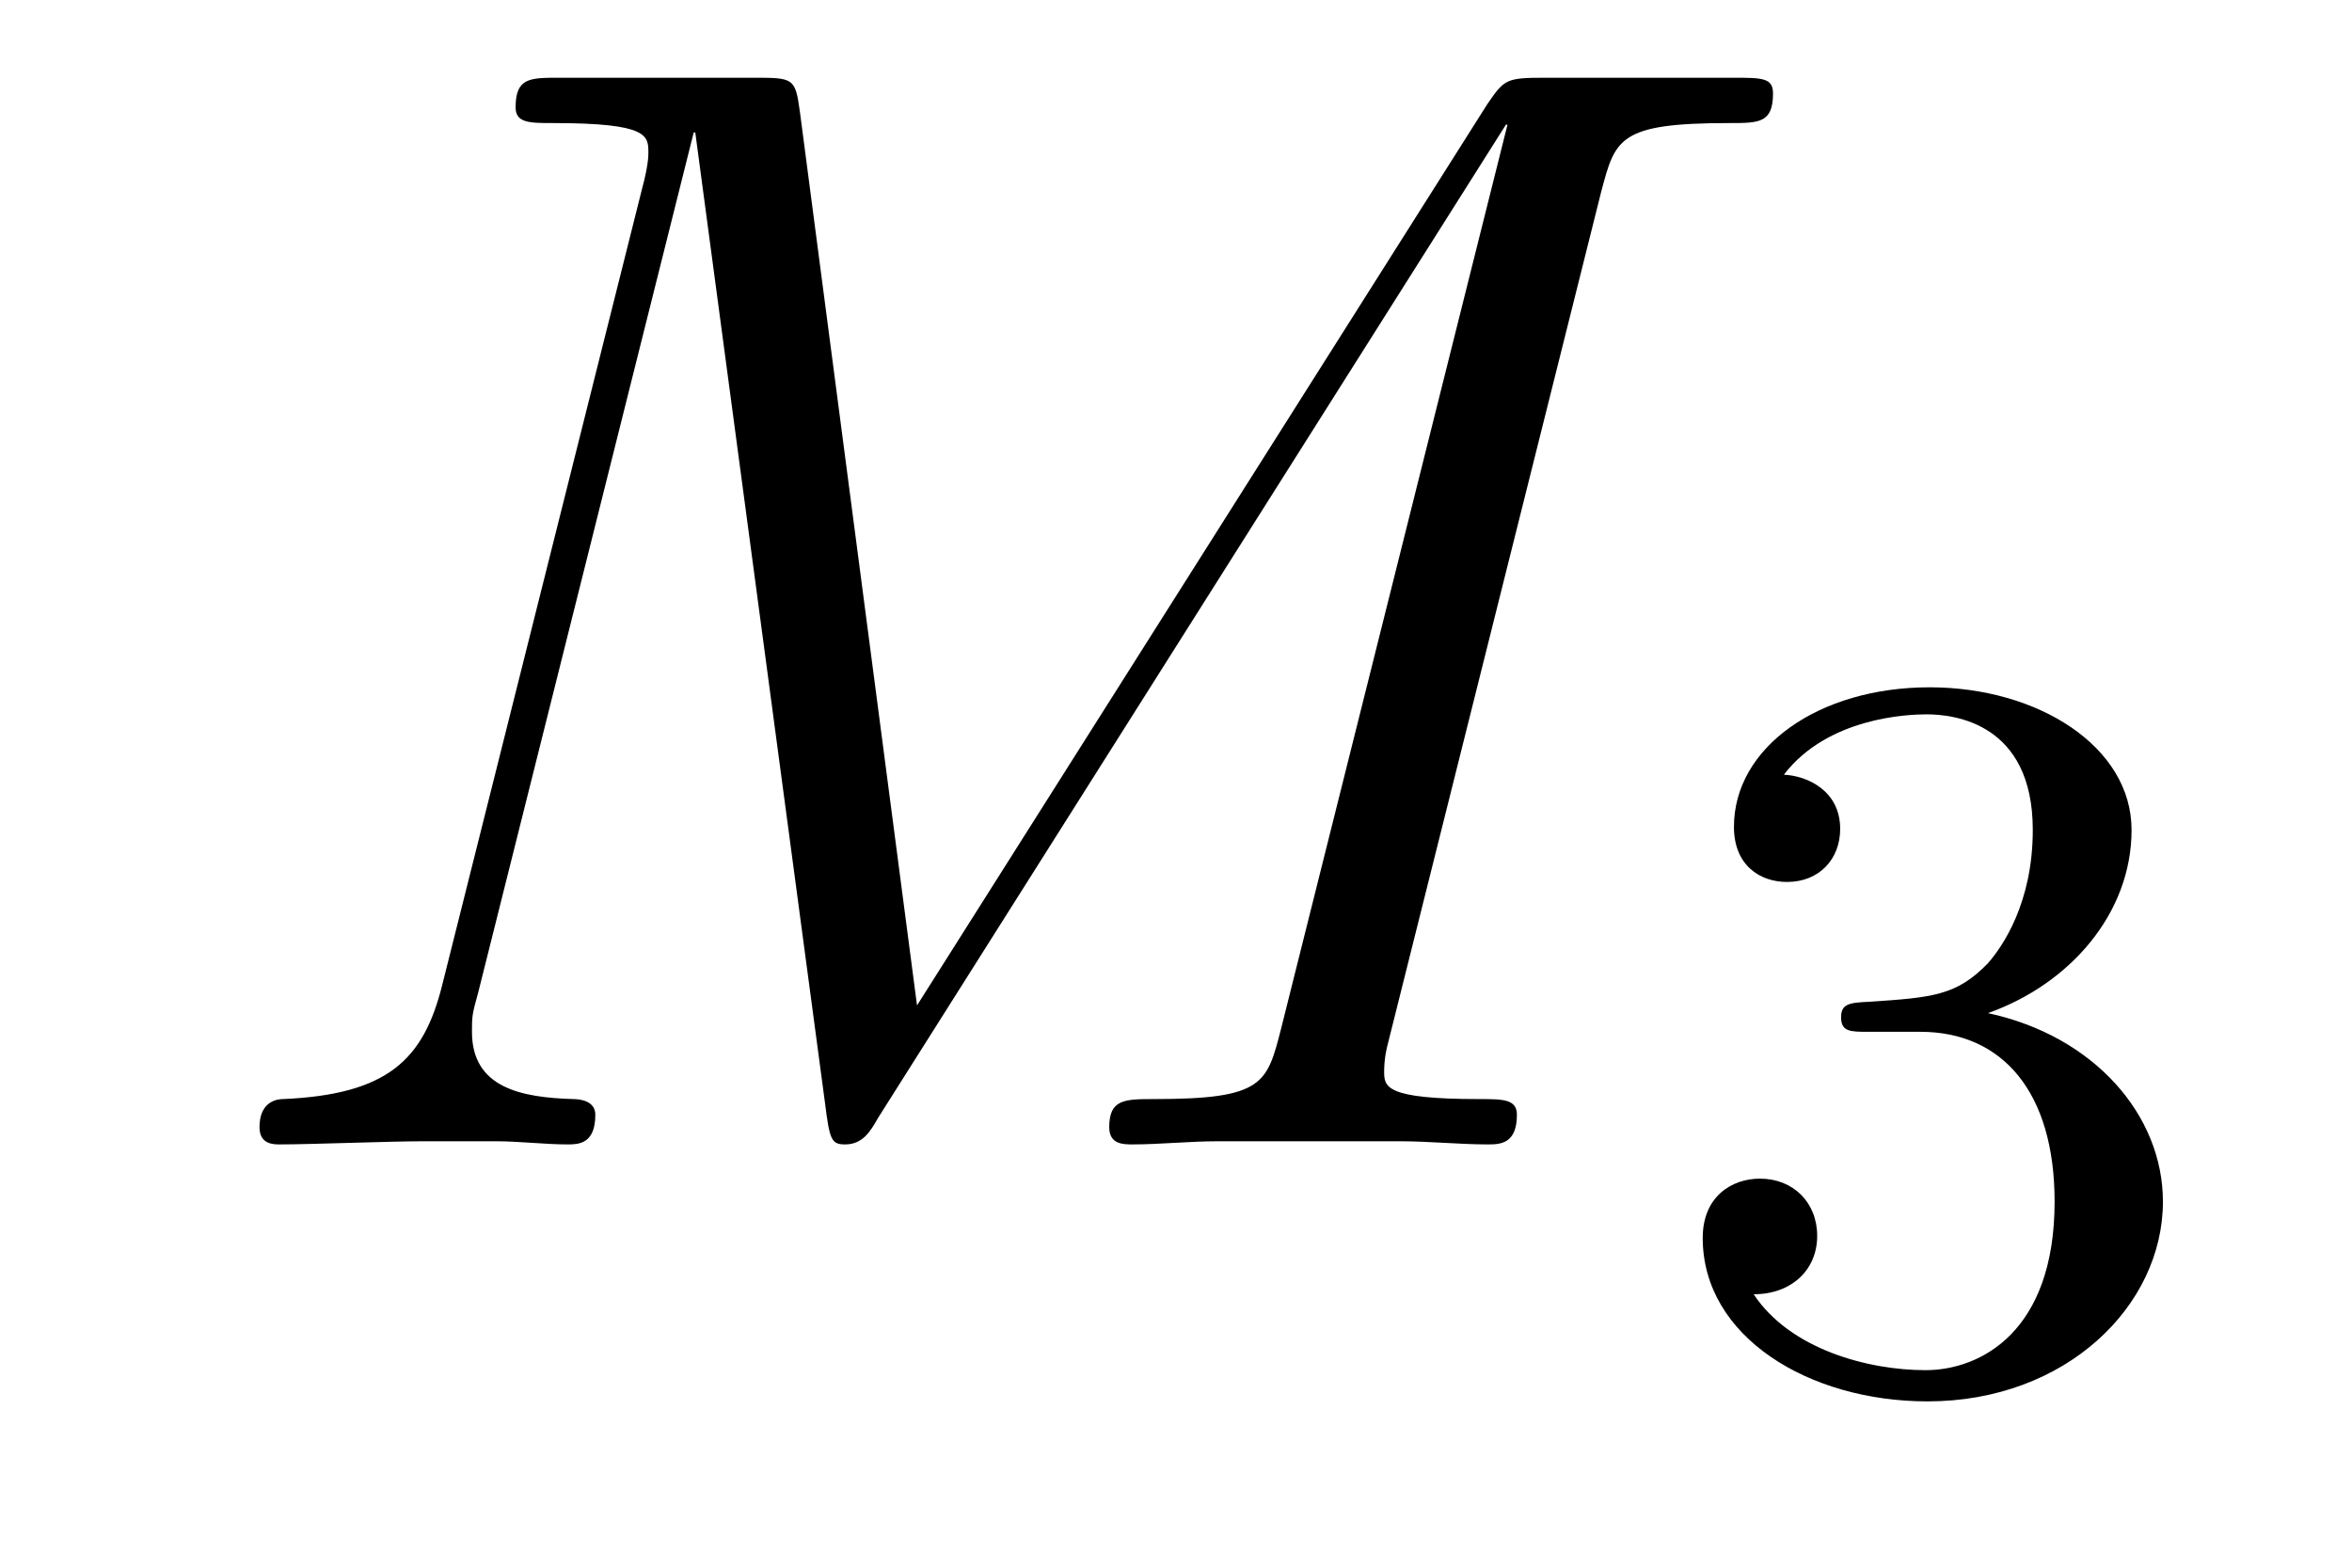
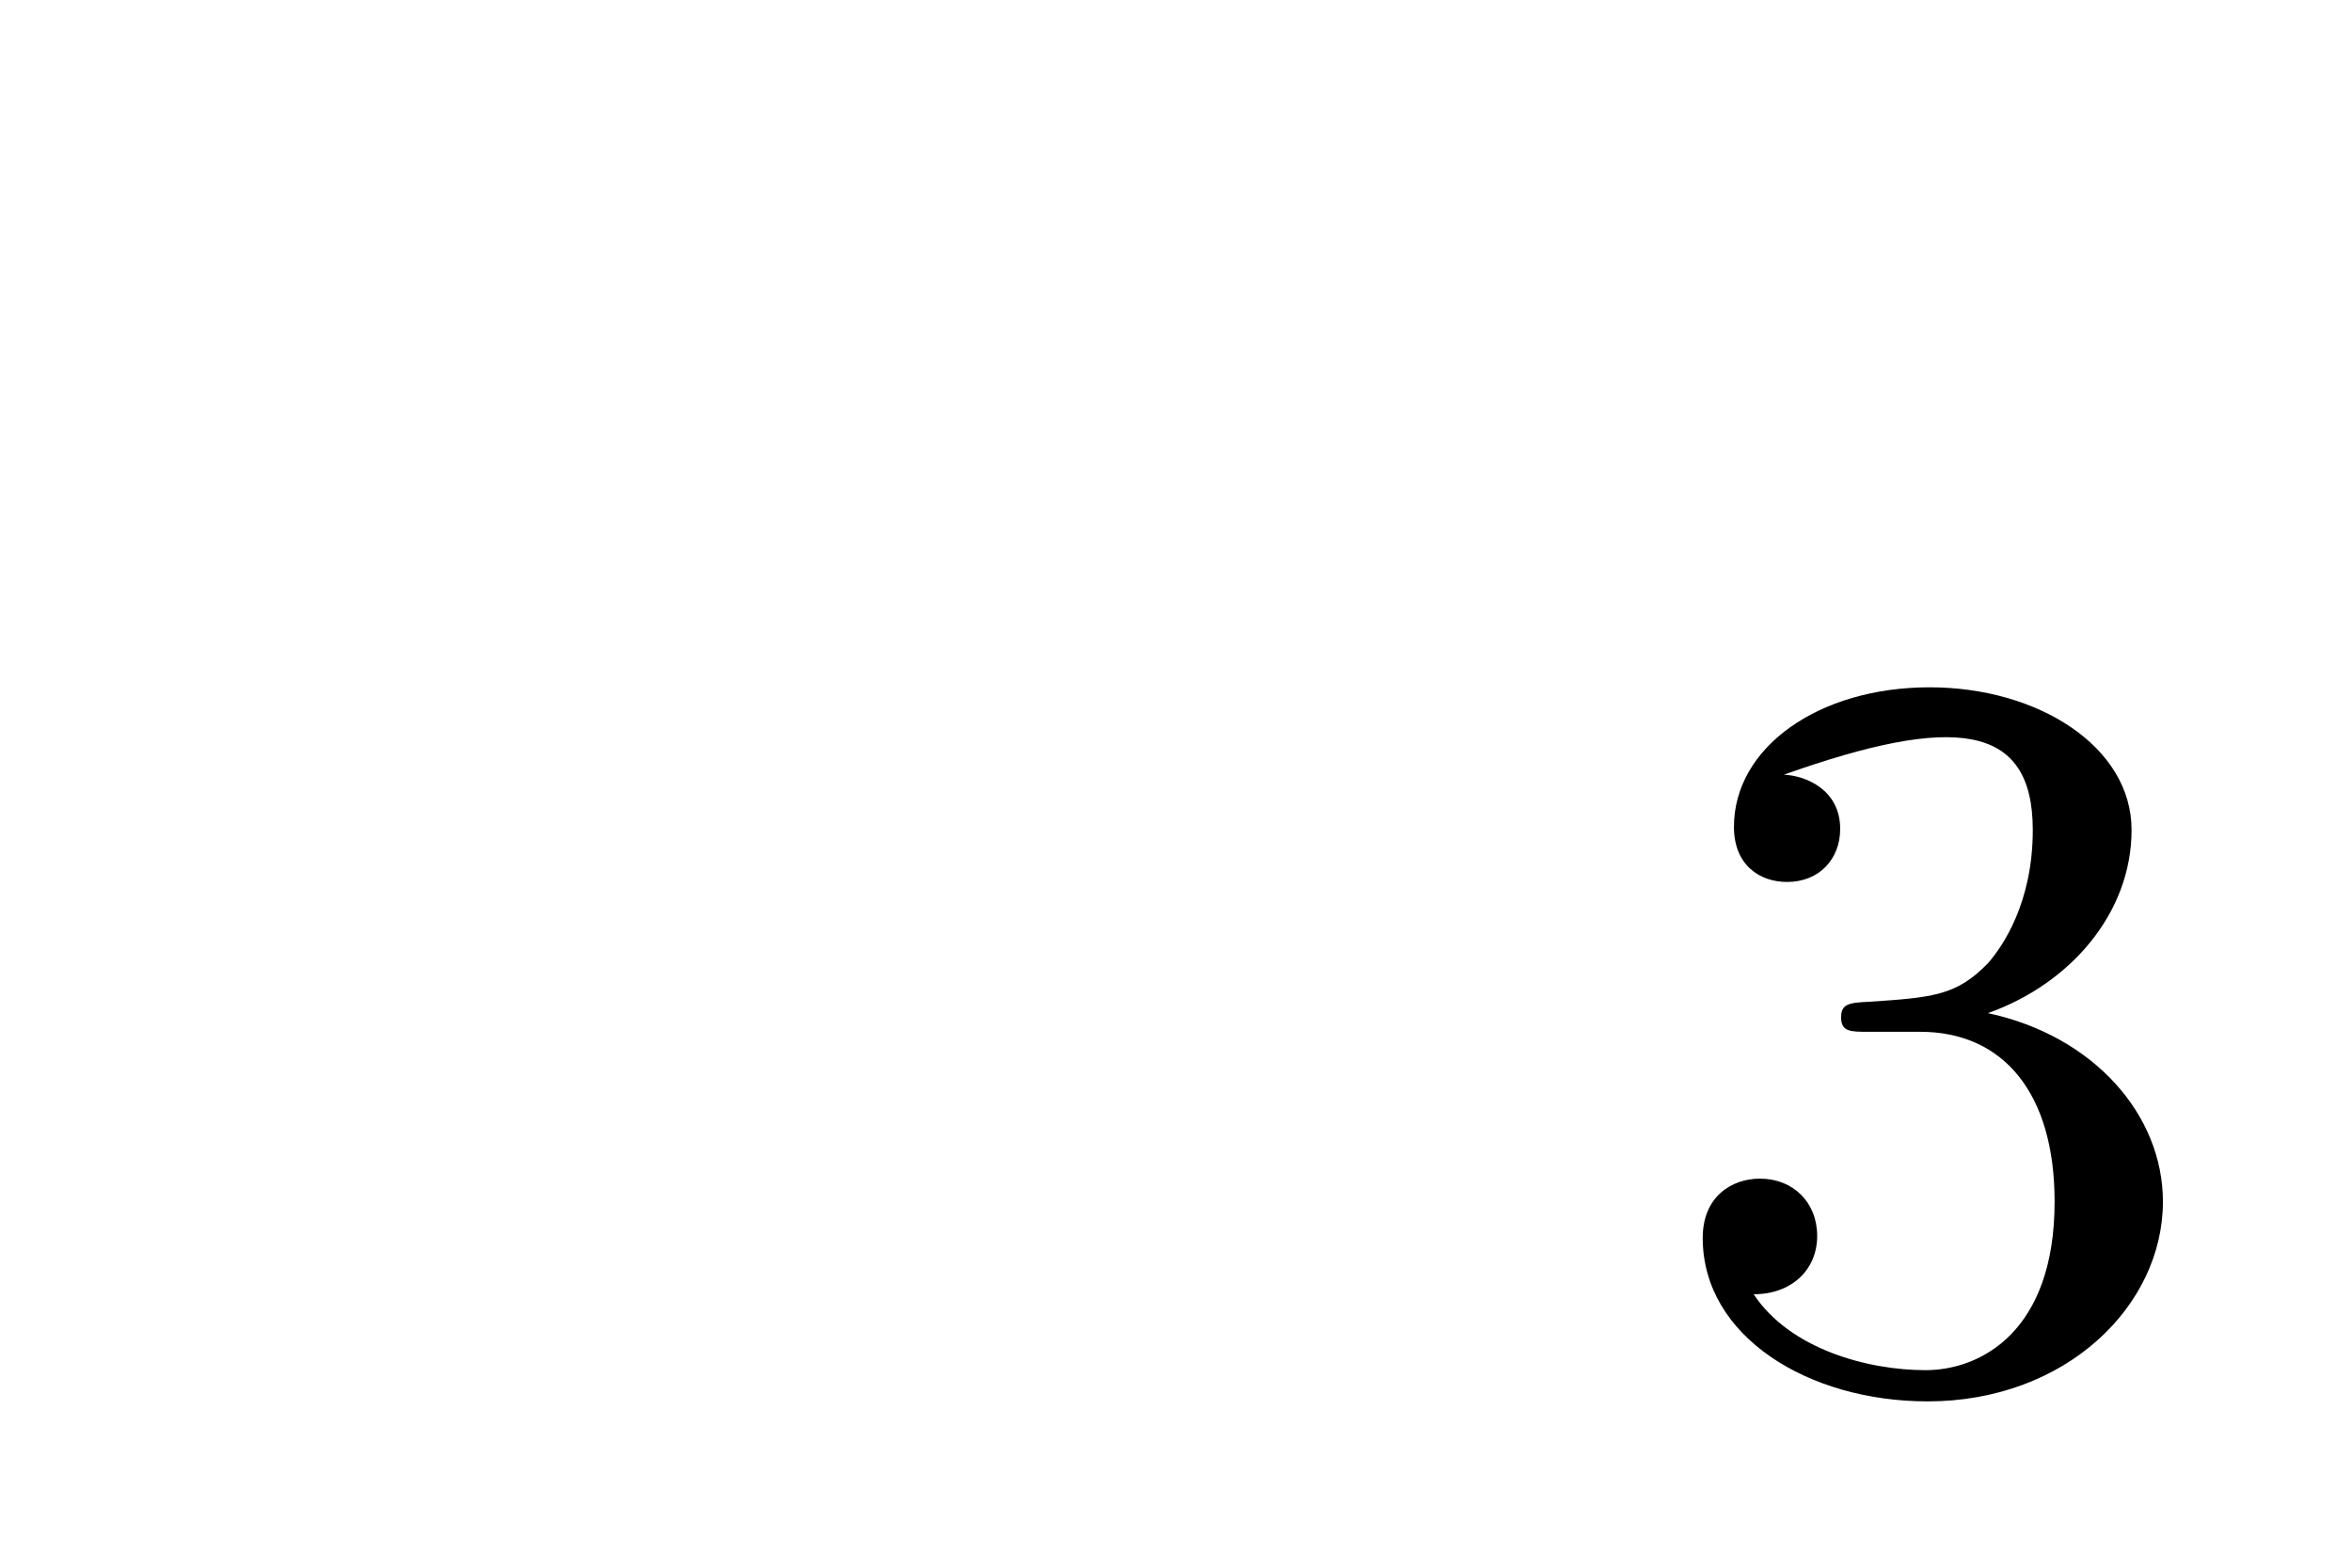
<svg xmlns="http://www.w3.org/2000/svg" height="12pt" version="1.1" viewBox="0 -12 18 12" width="18pt">
  <g id="page1">
    <g transform="matrix(1 0 0 1 -127 651)">
-       <path d="M139.254 -661.532C139.362 -661.938 139.386 -662.058 140.235 -662.058C140.462 -662.058 140.569 -662.058 140.569 -662.285C140.569 -662.405 140.486 -662.405 140.258 -662.405H138.824C138.525 -662.405 138.513 -662.393 138.382 -662.202L134.018 -655.304L133.122 -662.142C133.086 -662.405 133.074 -662.405 132.763 -662.405H131.281C131.054 -662.405 130.946 -662.405 130.946 -662.178C130.946 -662.058 131.054 -662.058 131.233 -662.058C131.962 -662.058 131.962 -661.962 131.962 -661.831C131.962 -661.807 131.962 -661.735 131.914 -661.556L130.384 -655.459C130.241 -654.886 129.966 -654.622 129.165 -654.587C129.129 -654.587 128.986 -654.575 128.986 -654.372C128.986 -654.24 129.093 -654.24 129.141 -654.24C129.38 -654.24 129.99 -654.264 130.229 -654.264H130.803C130.97 -654.264 131.173 -654.24 131.341 -654.24C131.424 -654.24 131.556 -654.24 131.556 -654.467C131.556 -654.575 131.436 -654.587 131.388 -654.587C130.994 -654.599 130.612 -654.67 130.612 -655.101C130.612 -655.22 130.612 -655.232 130.659 -655.4L132.309 -661.986H132.321L133.313 -654.563C133.349 -654.276 133.361 -654.24 133.468 -654.24C133.6 -654.24 133.66 -654.336 133.72 -654.443L138.525 -662.046H138.537L136.804 -655.125C136.696 -654.706 136.672 -654.587 135.835 -654.587C135.608 -654.587 135.489 -654.587 135.489 -654.372C135.489 -654.24 135.596 -654.24 135.668 -654.24C135.871 -654.24 136.11 -654.264 136.314 -654.264H137.724C137.928 -654.264 138.178 -654.24 138.382 -654.24C138.477 -654.24 138.609 -654.24 138.609 -654.467C138.609 -654.587 138.501 -654.587 138.322 -654.587C137.593 -654.587 137.593 -654.682 137.593 -654.802C137.593 -654.814 137.593 -654.897 137.617 -654.993L139.254 -661.532Z" fill-rule="evenodd" />
-       <path d="M141.696 -655.102C142.326 -655.102 142.724 -654.639 142.724 -653.802C142.724 -652.807 142.158 -652.512 141.736 -652.512C141.297 -652.512 140.7 -652.671 140.421 -653.093C140.708 -653.093 140.907 -653.277 140.907 -653.54C140.907 -653.795 140.724 -653.978 140.469 -653.978C140.254 -653.978 140.031 -653.842 140.031 -653.524C140.031 -652.767 140.843 -652.273 141.752 -652.273C142.812 -652.273 143.553 -653.006 143.553 -653.802C143.553 -654.464 143.027 -655.07 142.214 -655.245C142.843 -655.468 143.313 -656.01 143.313 -656.647C143.313 -657.285 142.597 -657.739 141.768 -657.739C140.915 -657.739 140.27 -657.277 140.27 -656.671C140.27 -656.376 140.469 -656.249 140.676 -656.249C140.923 -656.249 141.083 -656.424 141.083 -656.655C141.083 -656.95 140.828 -657.062 140.652 -657.07C140.987 -657.508 141.6 -657.532 141.744 -657.532C141.951 -657.532 142.557 -657.468 142.557 -656.647C142.557 -656.089 142.326 -655.755 142.214 -655.627C141.975 -655.38 141.792 -655.364 141.306 -655.332C141.154 -655.325 141.09 -655.317 141.09 -655.213C141.09 -655.102 141.162 -655.102 141.297 -655.102H141.696Z" fill-rule="evenodd" />
+       <path d="M141.696 -655.102C142.326 -655.102 142.724 -654.639 142.724 -653.802C142.724 -652.807 142.158 -652.512 141.736 -652.512C141.297 -652.512 140.7 -652.671 140.421 -653.093C140.708 -653.093 140.907 -653.277 140.907 -653.54C140.907 -653.795 140.724 -653.978 140.469 -653.978C140.254 -653.978 140.031 -653.842 140.031 -653.524C140.031 -652.767 140.843 -652.273 141.752 -652.273C142.812 -652.273 143.553 -653.006 143.553 -653.802C143.553 -654.464 143.027 -655.07 142.214 -655.245C142.843 -655.468 143.313 -656.01 143.313 -656.647C143.313 -657.285 142.597 -657.739 141.768 -657.739C140.915 -657.739 140.27 -657.277 140.27 -656.671C140.27 -656.376 140.469 -656.249 140.676 -656.249C140.923 -656.249 141.083 -656.424 141.083 -656.655C141.083 -656.95 140.828 -657.062 140.652 -657.07C141.951 -657.532 142.557 -657.468 142.557 -656.647C142.557 -656.089 142.326 -655.755 142.214 -655.627C141.975 -655.38 141.792 -655.364 141.306 -655.332C141.154 -655.325 141.09 -655.317 141.09 -655.213C141.09 -655.102 141.162 -655.102 141.297 -655.102H141.696Z" fill-rule="evenodd" />
    </g>
  </g>
</svg>